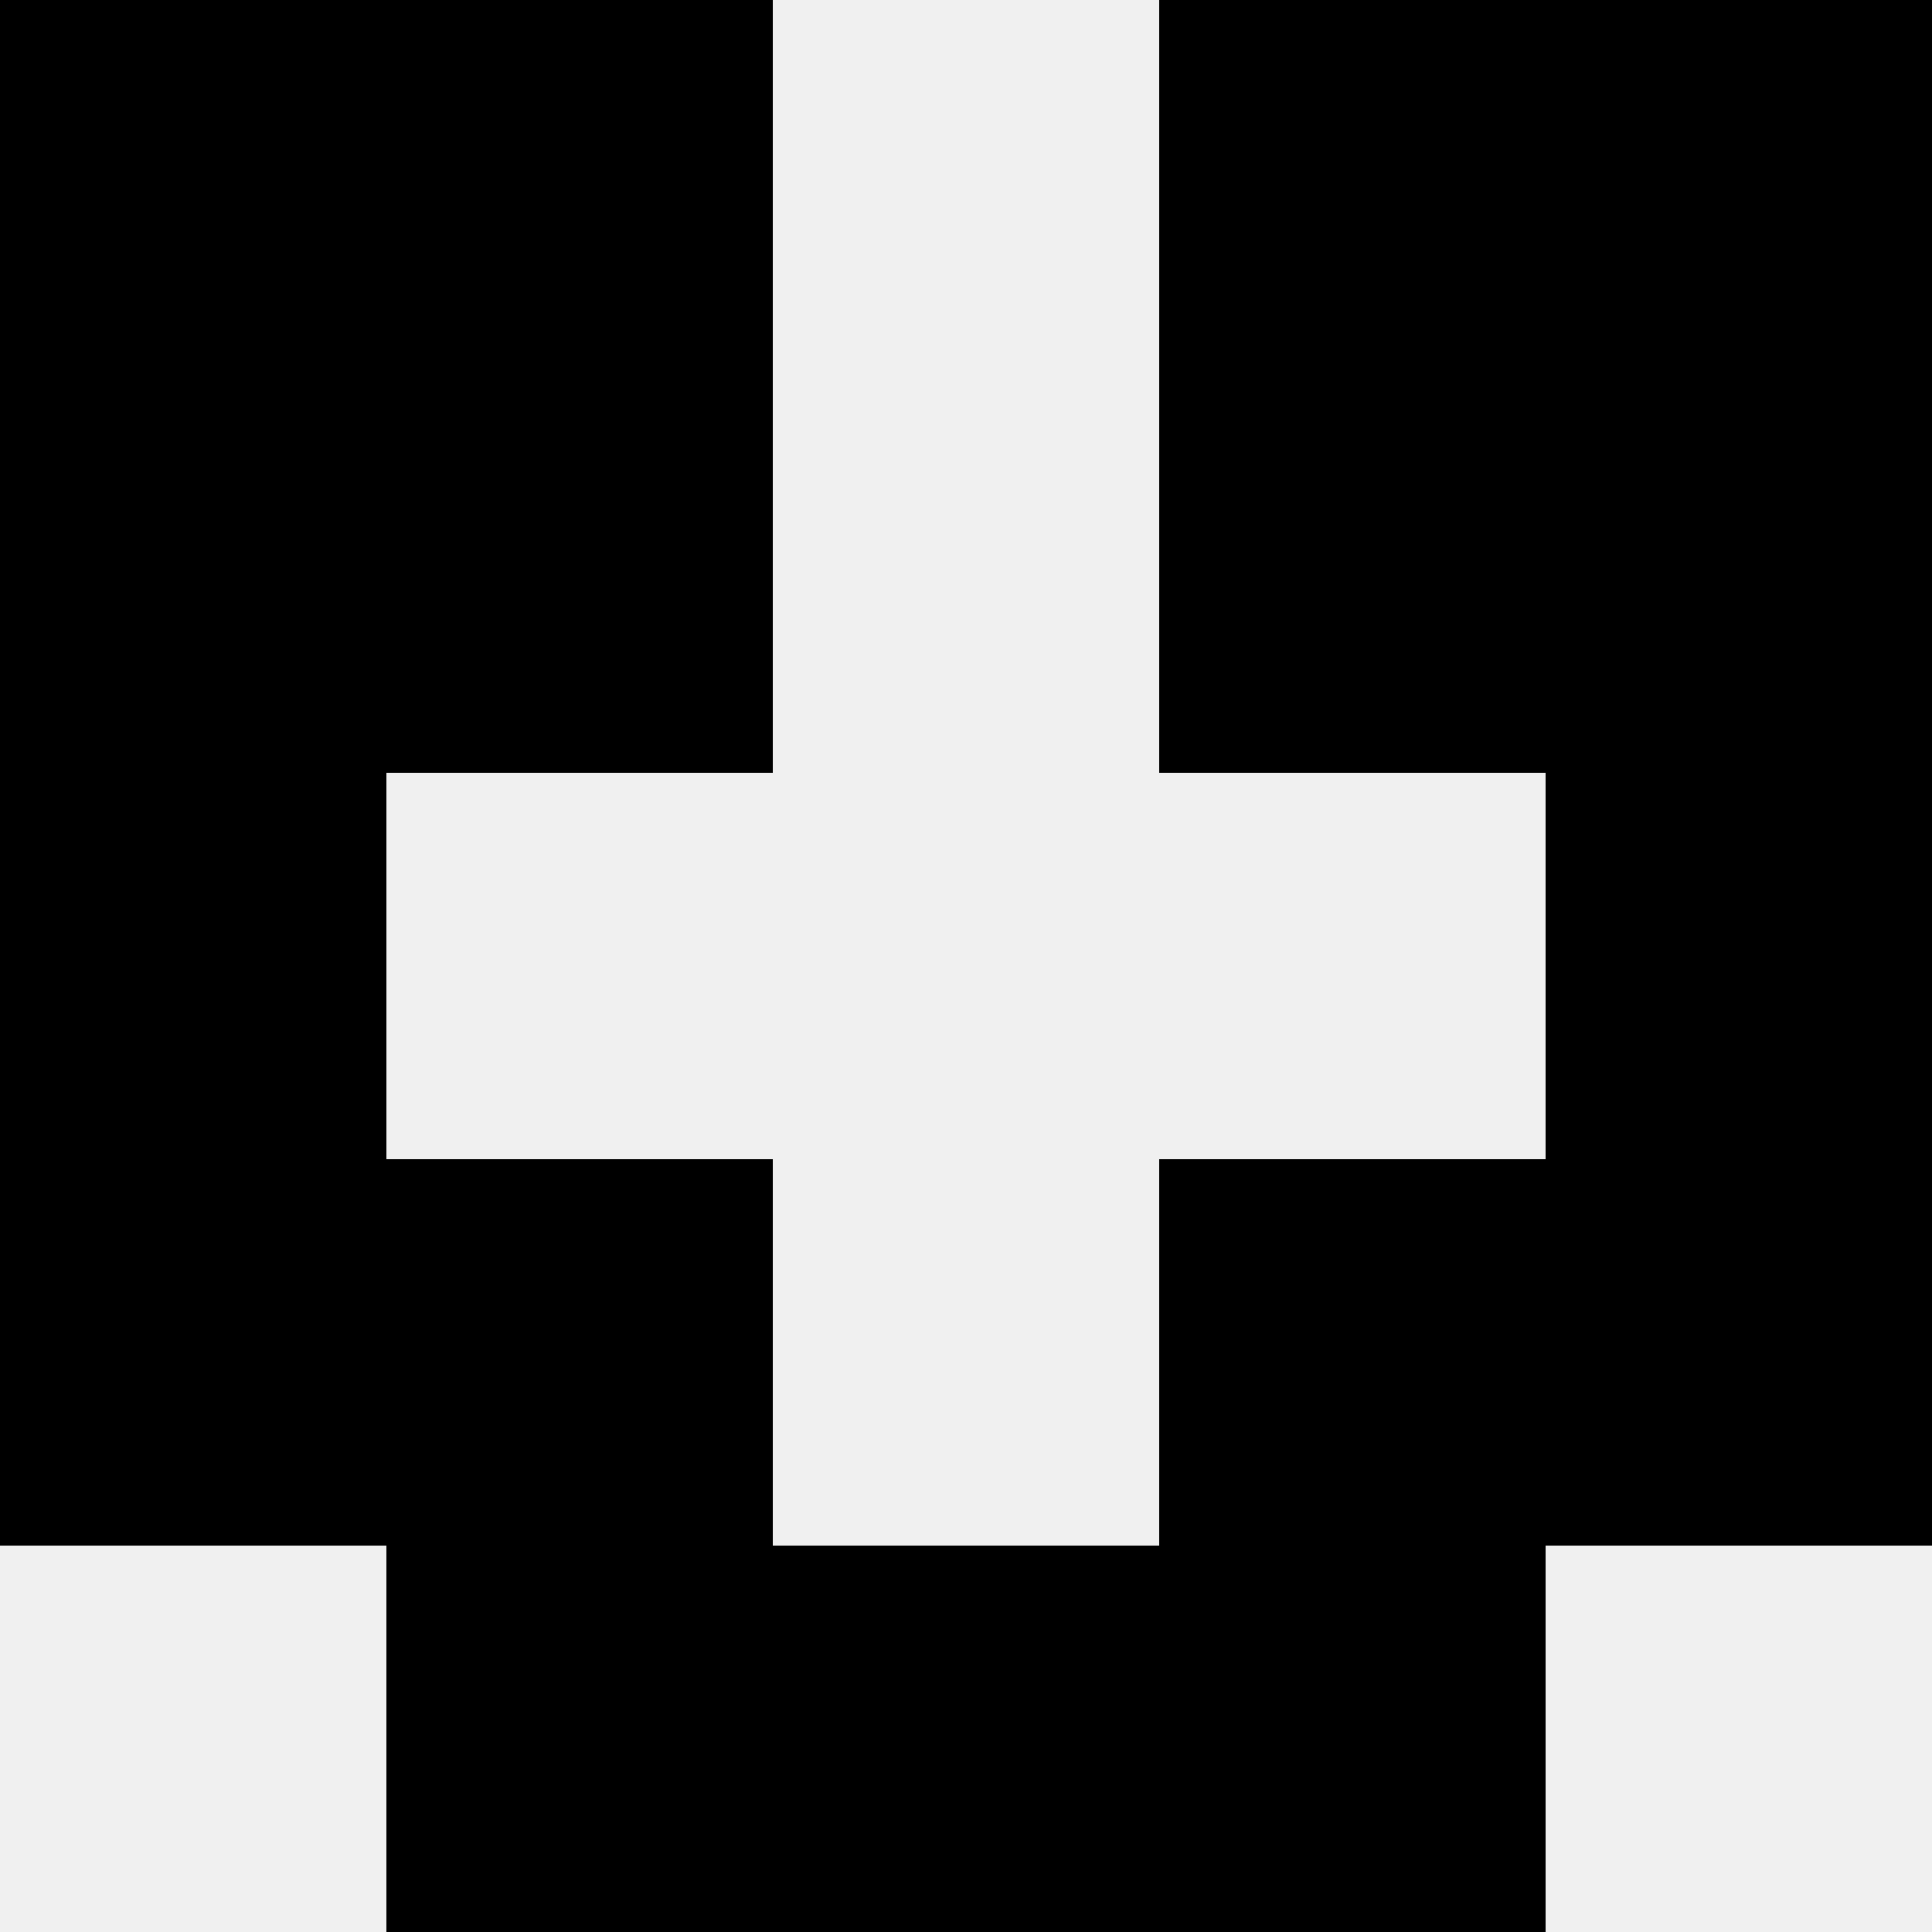
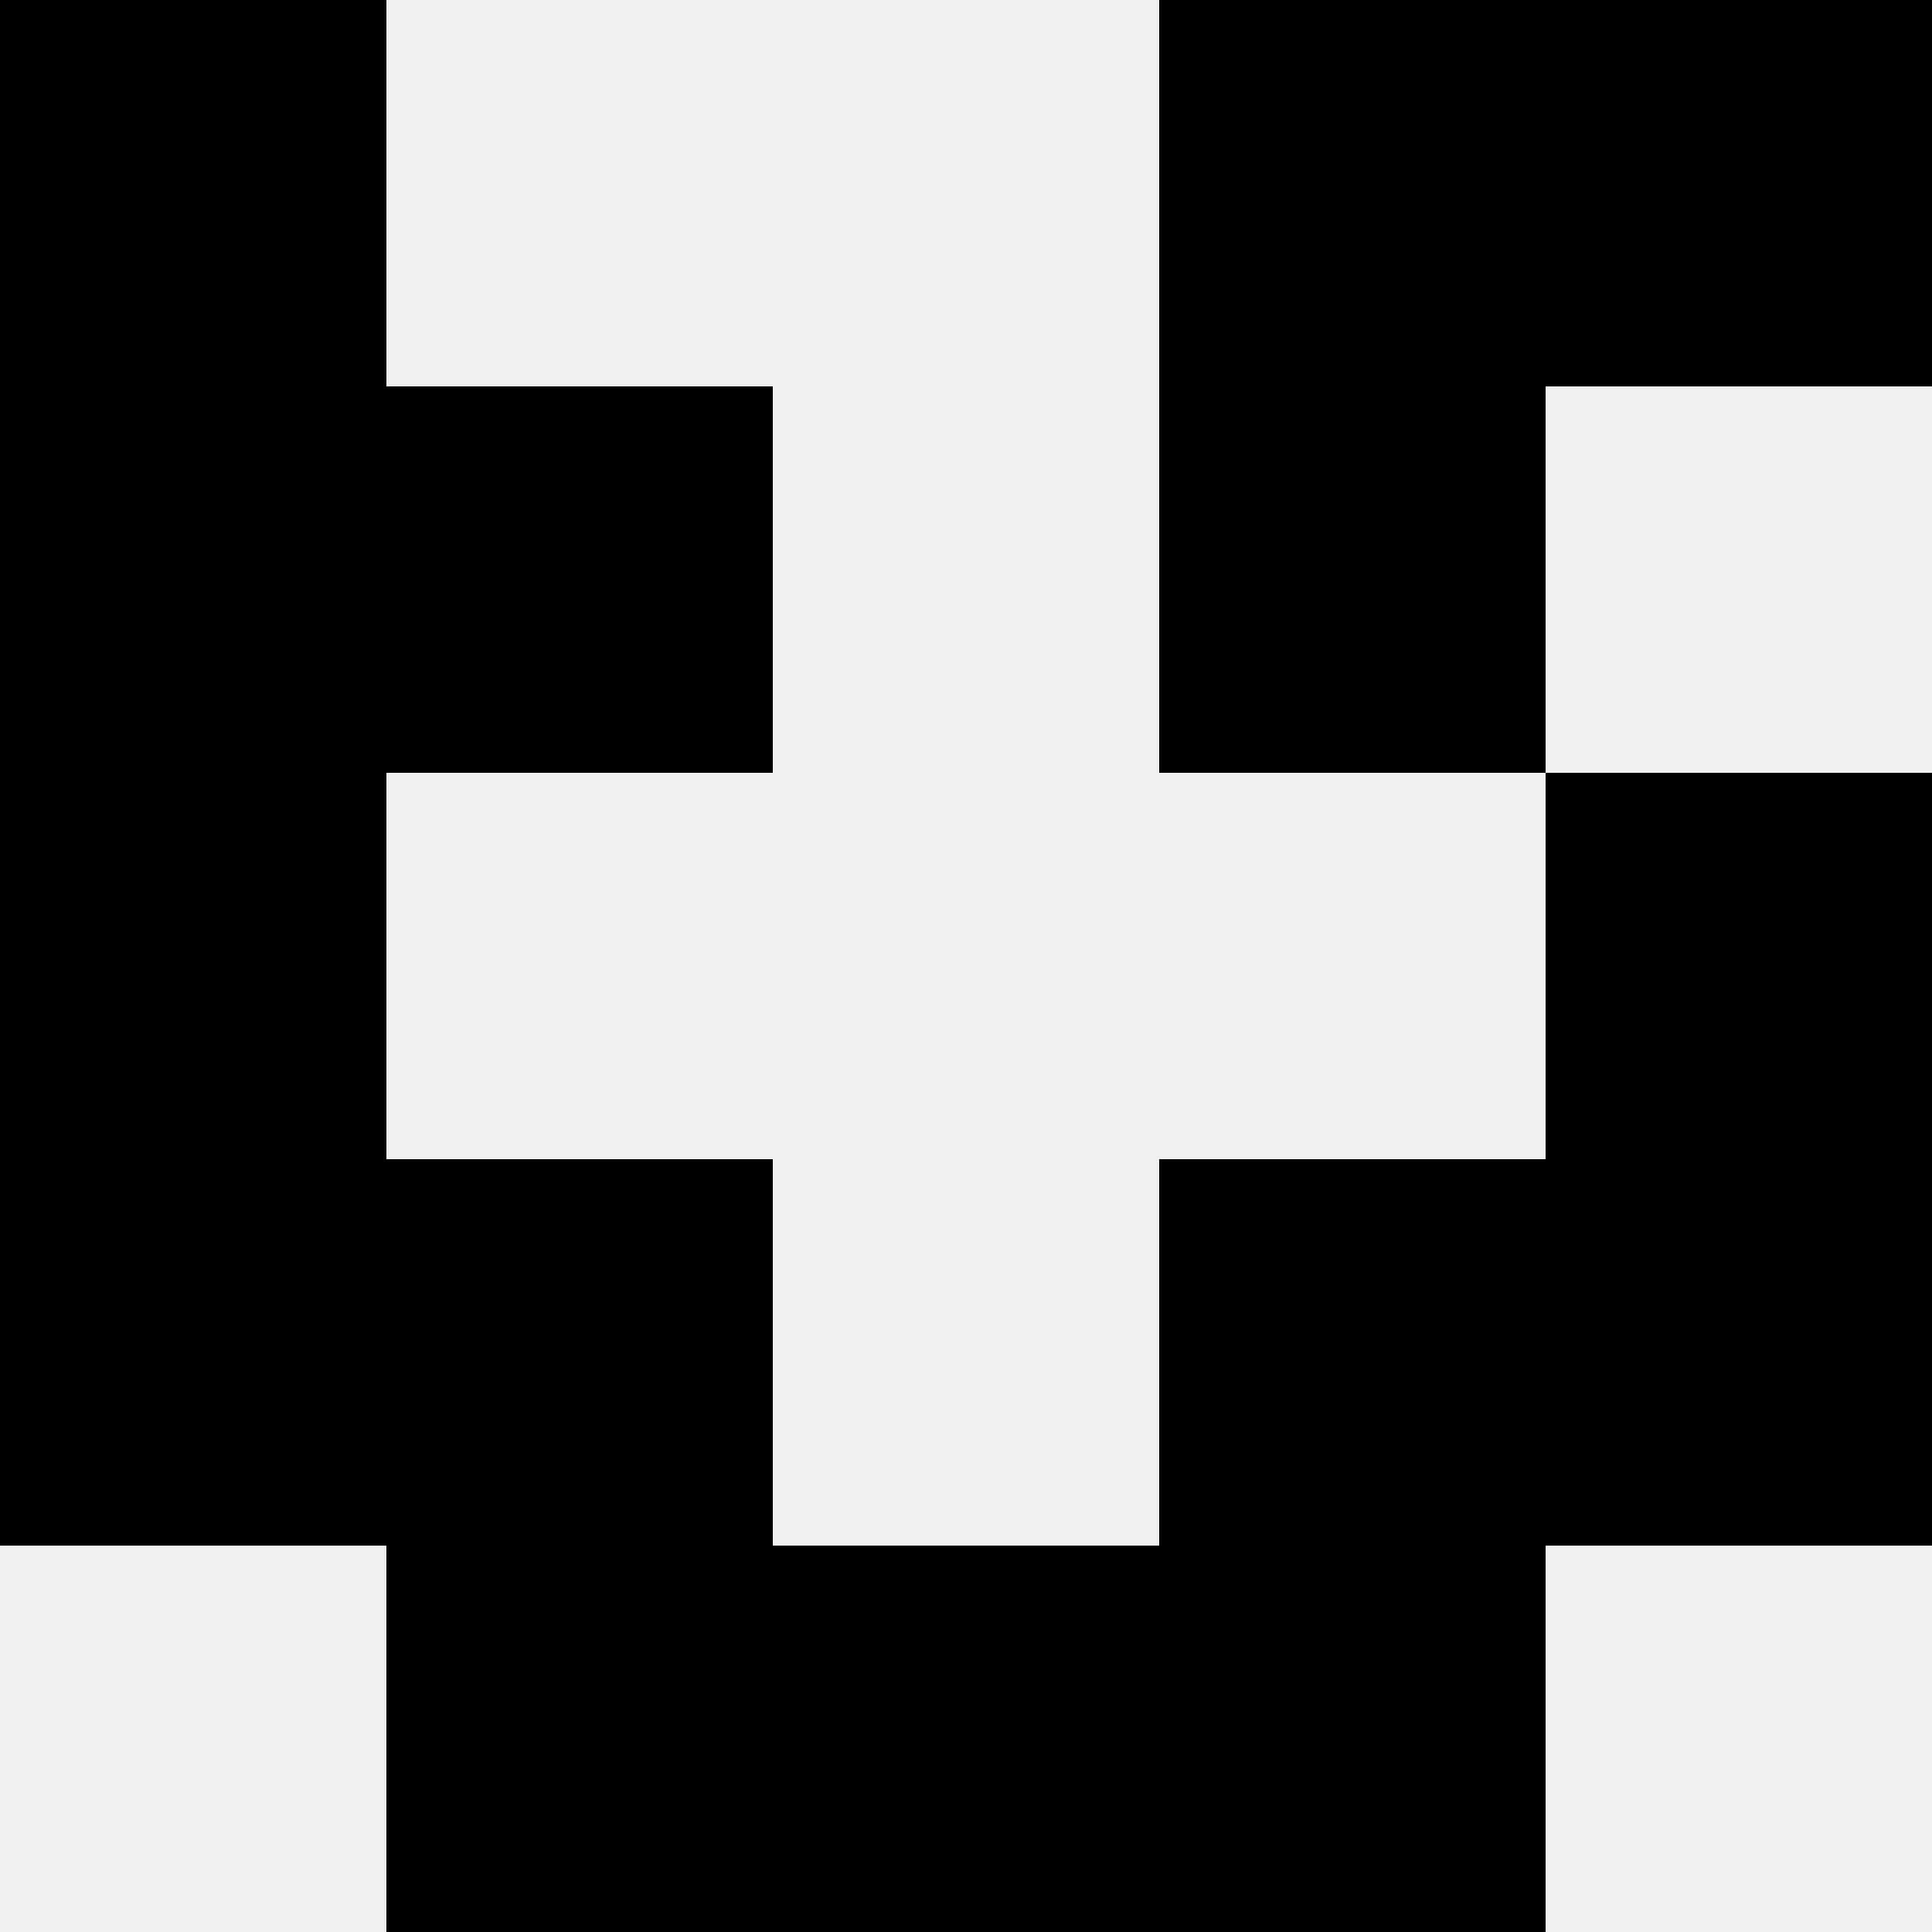
<svg xmlns="http://www.w3.org/2000/svg" width="80" height="80">
  <rect width="100%" height="100%" fill="#f0f0f0" />
  <rect x="0" y="0" width="16" height="16" fill="hsl(161, 70%, 50%)" />
  <rect x="64" y="0" width="16" height="16" fill="hsl(161, 70%, 50%)" />
-   <rect x="16" y="0" width="16" height="16" fill="hsl(161, 70%, 50%)" />
  <rect x="48" y="0" width="16" height="16" fill="hsl(161, 70%, 50%)" />
  <rect x="0" y="16" width="16" height="16" fill="hsl(161, 70%, 50%)" />
-   <rect x="64" y="16" width="16" height="16" fill="hsl(161, 70%, 50%)" />
  <rect x="16" y="16" width="16" height="16" fill="hsl(161, 70%, 50%)" />
  <rect x="48" y="16" width="16" height="16" fill="hsl(161, 70%, 50%)" />
  <rect x="0" y="32" width="16" height="16" fill="hsl(161, 70%, 50%)" />
  <rect x="64" y="32" width="16" height="16" fill="hsl(161, 70%, 50%)" />
  <rect x="0" y="48" width="16" height="16" fill="hsl(161, 70%, 50%)" />
  <rect x="64" y="48" width="16" height="16" fill="hsl(161, 70%, 50%)" />
  <rect x="16" y="48" width="16" height="16" fill="hsl(161, 70%, 50%)" />
  <rect x="48" y="48" width="16" height="16" fill="hsl(161, 70%, 50%)" />
  <rect x="16" y="64" width="16" height="16" fill="hsl(161, 70%, 50%)" />
  <rect x="48" y="64" width="16" height="16" fill="hsl(161, 70%, 50%)" />
  <rect x="32" y="64" width="16" height="16" fill="hsl(161, 70%, 50%)" />
  <rect x="32" y="64" width="16" height="16" fill="hsl(161, 70%, 50%)" />
</svg>